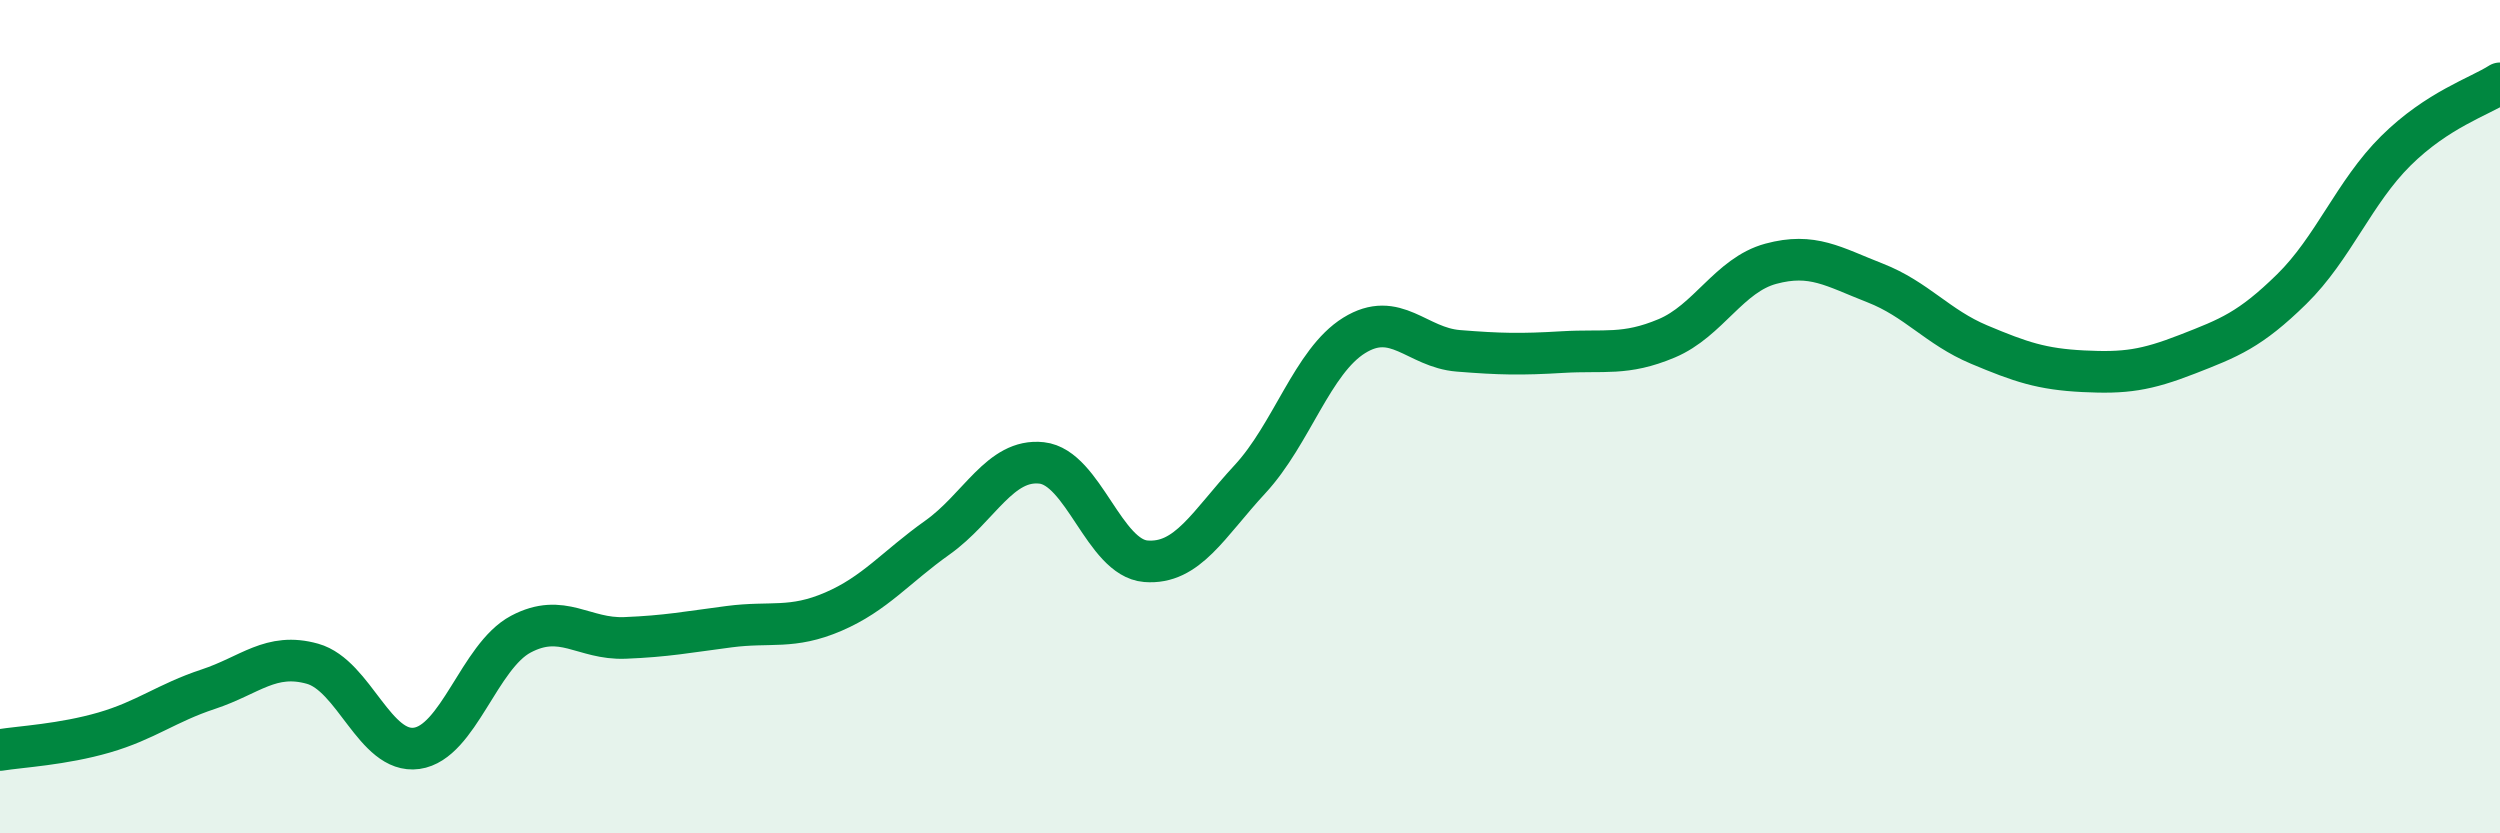
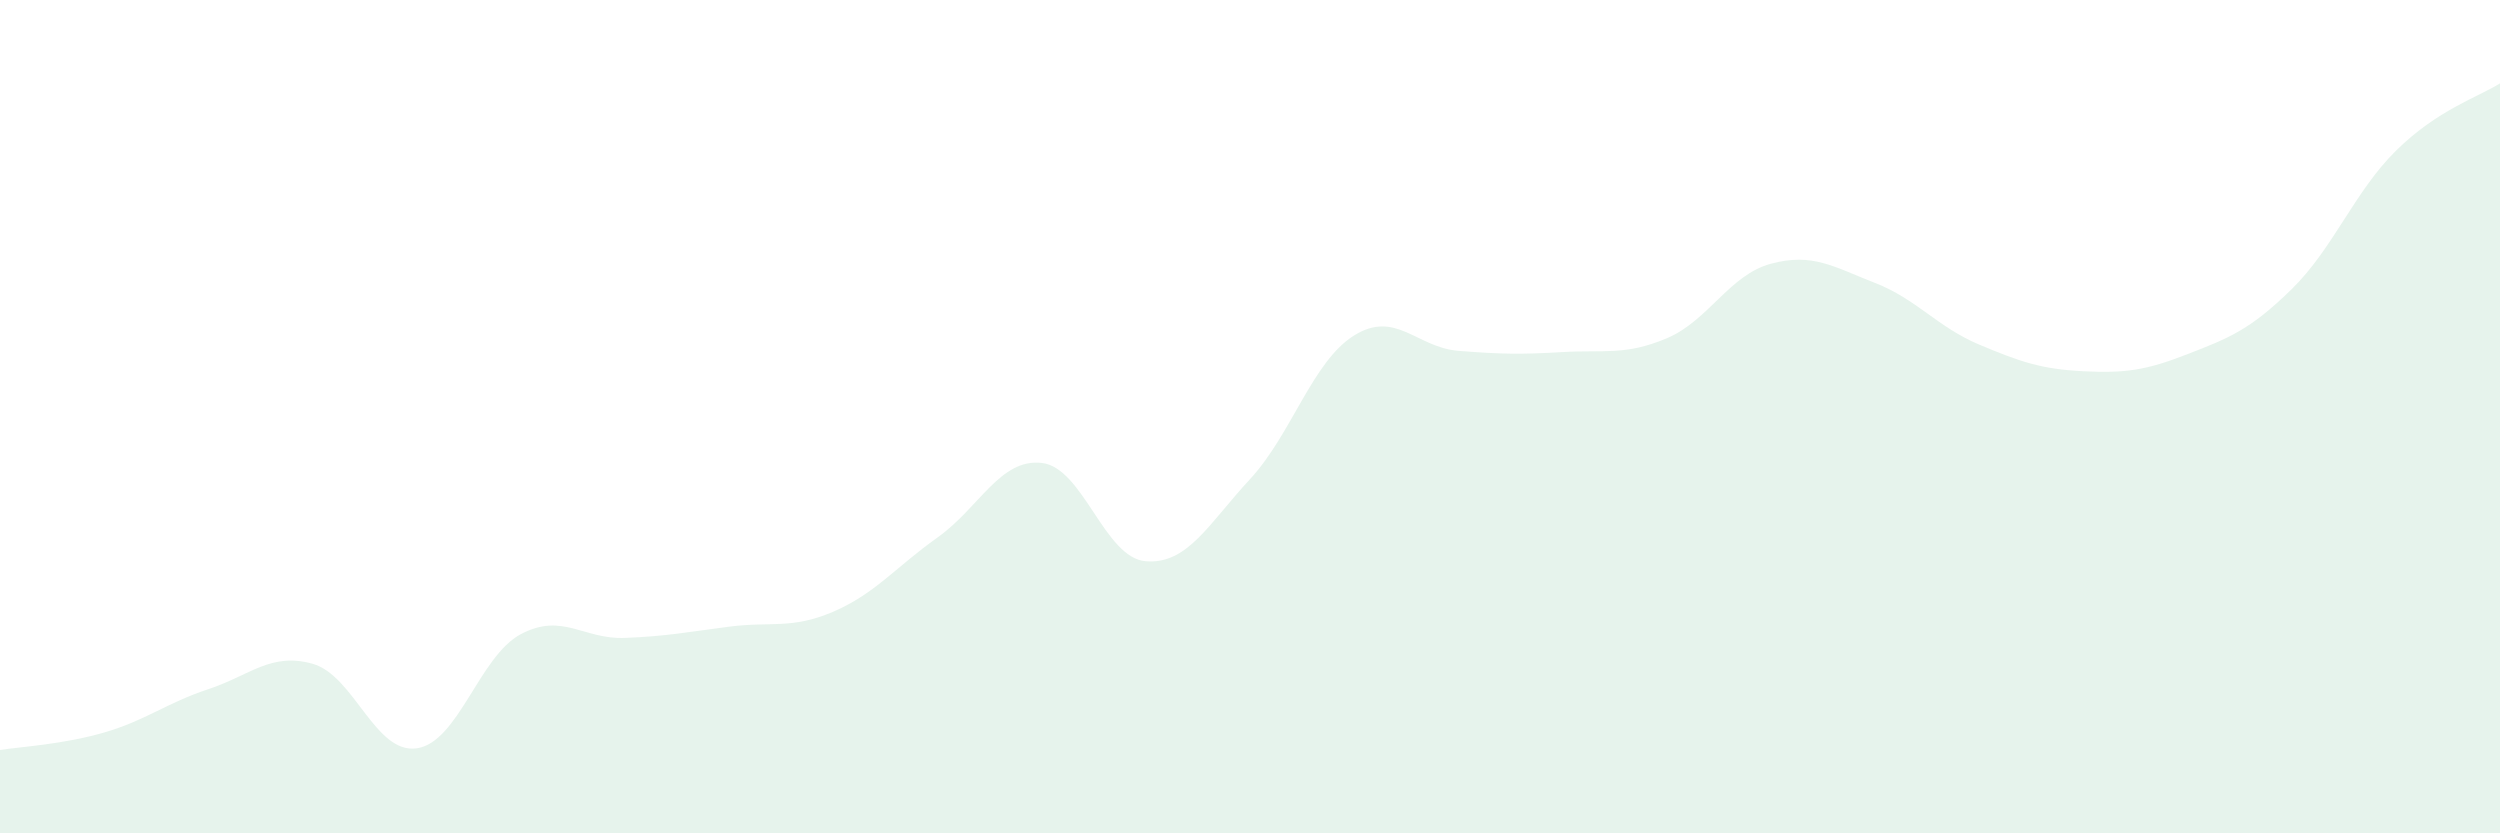
<svg xmlns="http://www.w3.org/2000/svg" width="60" height="20" viewBox="0 0 60 20">
  <path d="M 0,18 C 0.5,17.92 1.5,17.87 2.5,17.58 C 3.5,17.29 4,16.87 5,16.54 C 6,16.21 6.5,15.65 7.5,15.93 C 8.5,16.21 9,18.1 10,17.96 C 11,17.82 11.5,15.75 12.5,15.22 C 13.5,14.69 14,15.35 15,15.31 C 16,15.27 16.5,15.17 17.5,15.04 C 18.5,14.91 19,15.11 20,14.68 C 21,14.25 21.5,13.61 22.5,12.9 C 23.5,12.19 24,11 25,11.11 C 26,11.22 26.5,13.39 27.5,13.47 C 28.5,13.55 29,12.58 30,11.5 C 31,10.42 31.5,8.67 32.5,8.05 C 33.5,7.43 34,8.34 35,8.42 C 36,8.5 36.5,8.51 37.5,8.45 C 38.5,8.39 39,8.54 40,8.12 C 41,7.7 41.5,6.6 42.5,6.33 C 43.5,6.06 44,6.4 45,6.79 C 46,7.18 46.5,7.85 47.5,8.27 C 48.5,8.69 49,8.86 50,8.91 C 51,8.96 51.5,8.89 52.5,8.5 C 53.5,8.11 54,7.92 55,6.94 C 56,5.96 56.5,4.61 57.5,3.62 C 58.5,2.63 59.5,2.32 60,2L60 20L0 20Z" fill="#008740" opacity="0.1" stroke-linecap="round" stroke-linejoin="round" />
-   <path d="M 0,18 C 0.5,17.92 1.5,17.87 2.5,17.58 C 3.5,17.29 4,16.87 5,16.54 C 6,16.21 6.5,15.65 7.5,15.93 C 8.5,16.21 9,18.1 10,17.96 C 11,17.82 11.5,15.75 12.5,15.22 C 13.5,14.69 14,15.35 15,15.31 C 16,15.27 16.5,15.17 17.5,15.04 C 18.5,14.91 19,15.11 20,14.68 C 21,14.25 21.5,13.61 22.5,12.9 C 23.5,12.19 24,11 25,11.11 C 26,11.22 26.5,13.39 27.5,13.47 C 28.5,13.55 29,12.58 30,11.5 C 31,10.42 31.5,8.67 32.5,8.05 C 33.5,7.43 34,8.34 35,8.42 C 36,8.5 36.5,8.51 37.5,8.45 C 38.5,8.39 39,8.54 40,8.12 C 41,7.7 41.5,6.6 42.5,6.33 C 43.5,6.06 44,6.4 45,6.79 C 46,7.18 46.5,7.85 47.5,8.27 C 48.5,8.69 49,8.86 50,8.91 C 51,8.96 51.5,8.89 52.5,8.5 C 53.5,8.11 54,7.92 55,6.94 C 56,5.96 56.5,4.61 57.5,3.62 C 58.5,2.63 59.5,2.32 60,2" stroke="#008740" stroke-width="1" fill="none" stroke-linecap="round" stroke-linejoin="round" />
</svg>